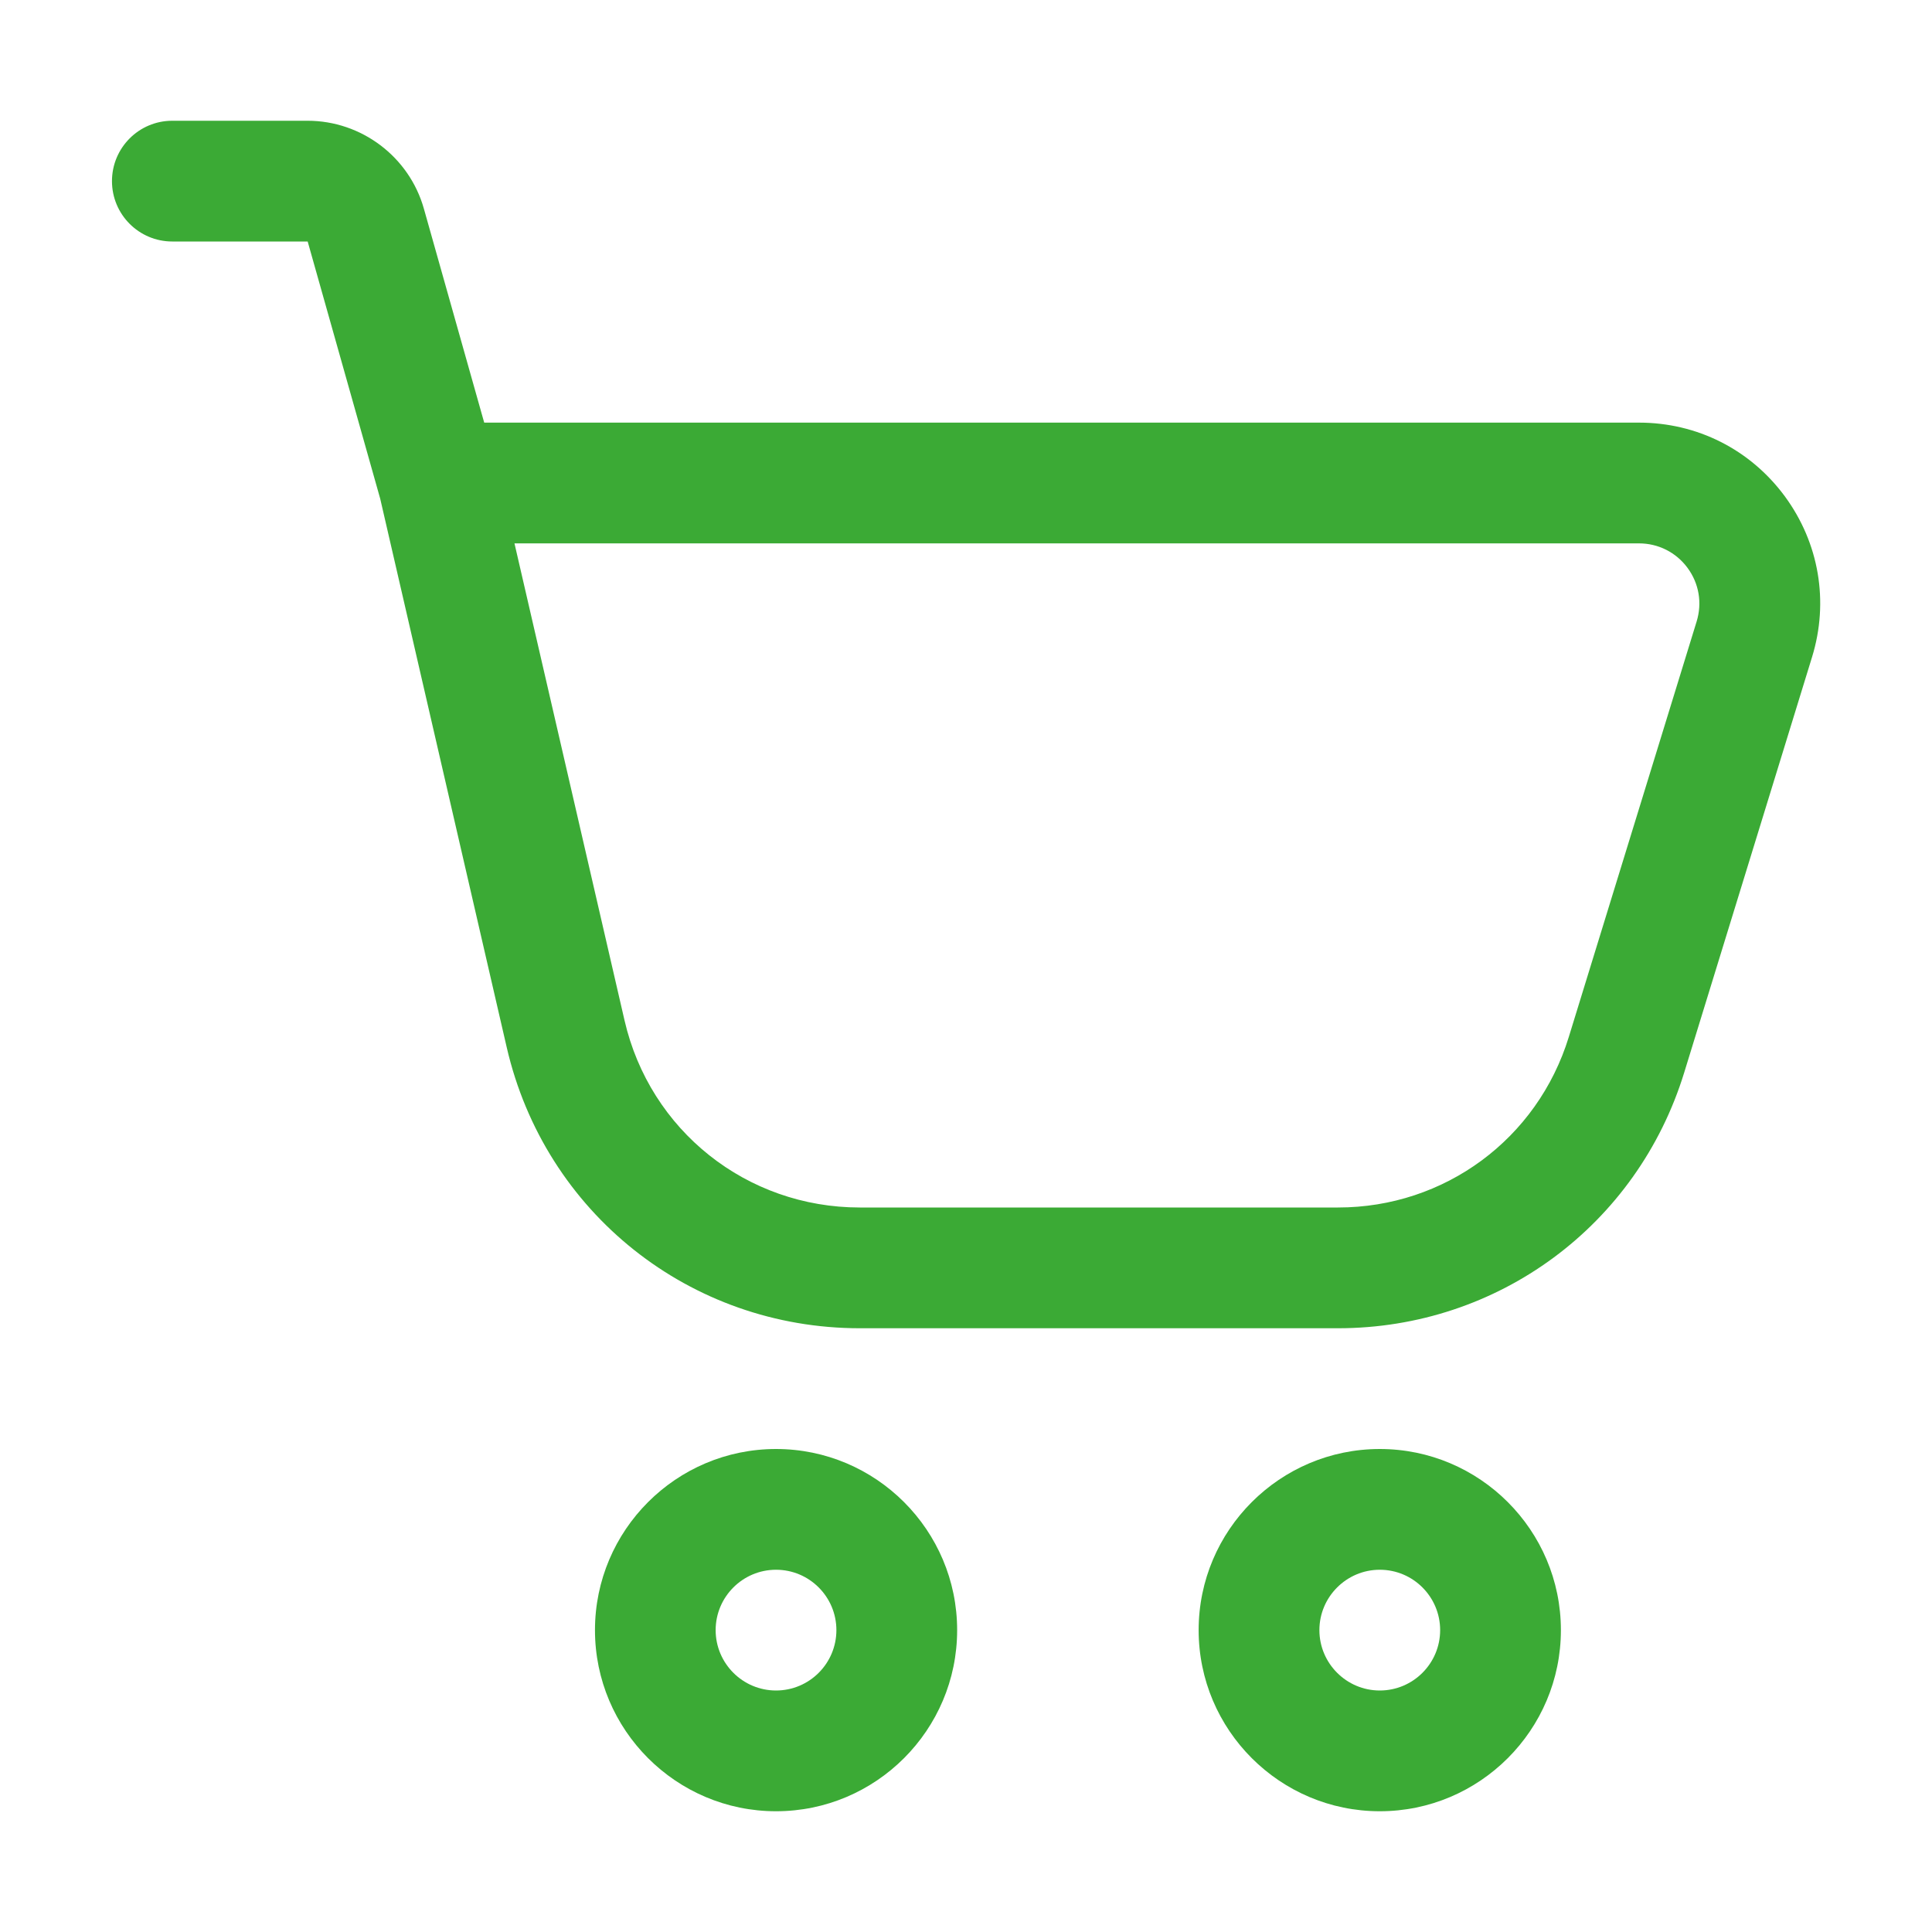
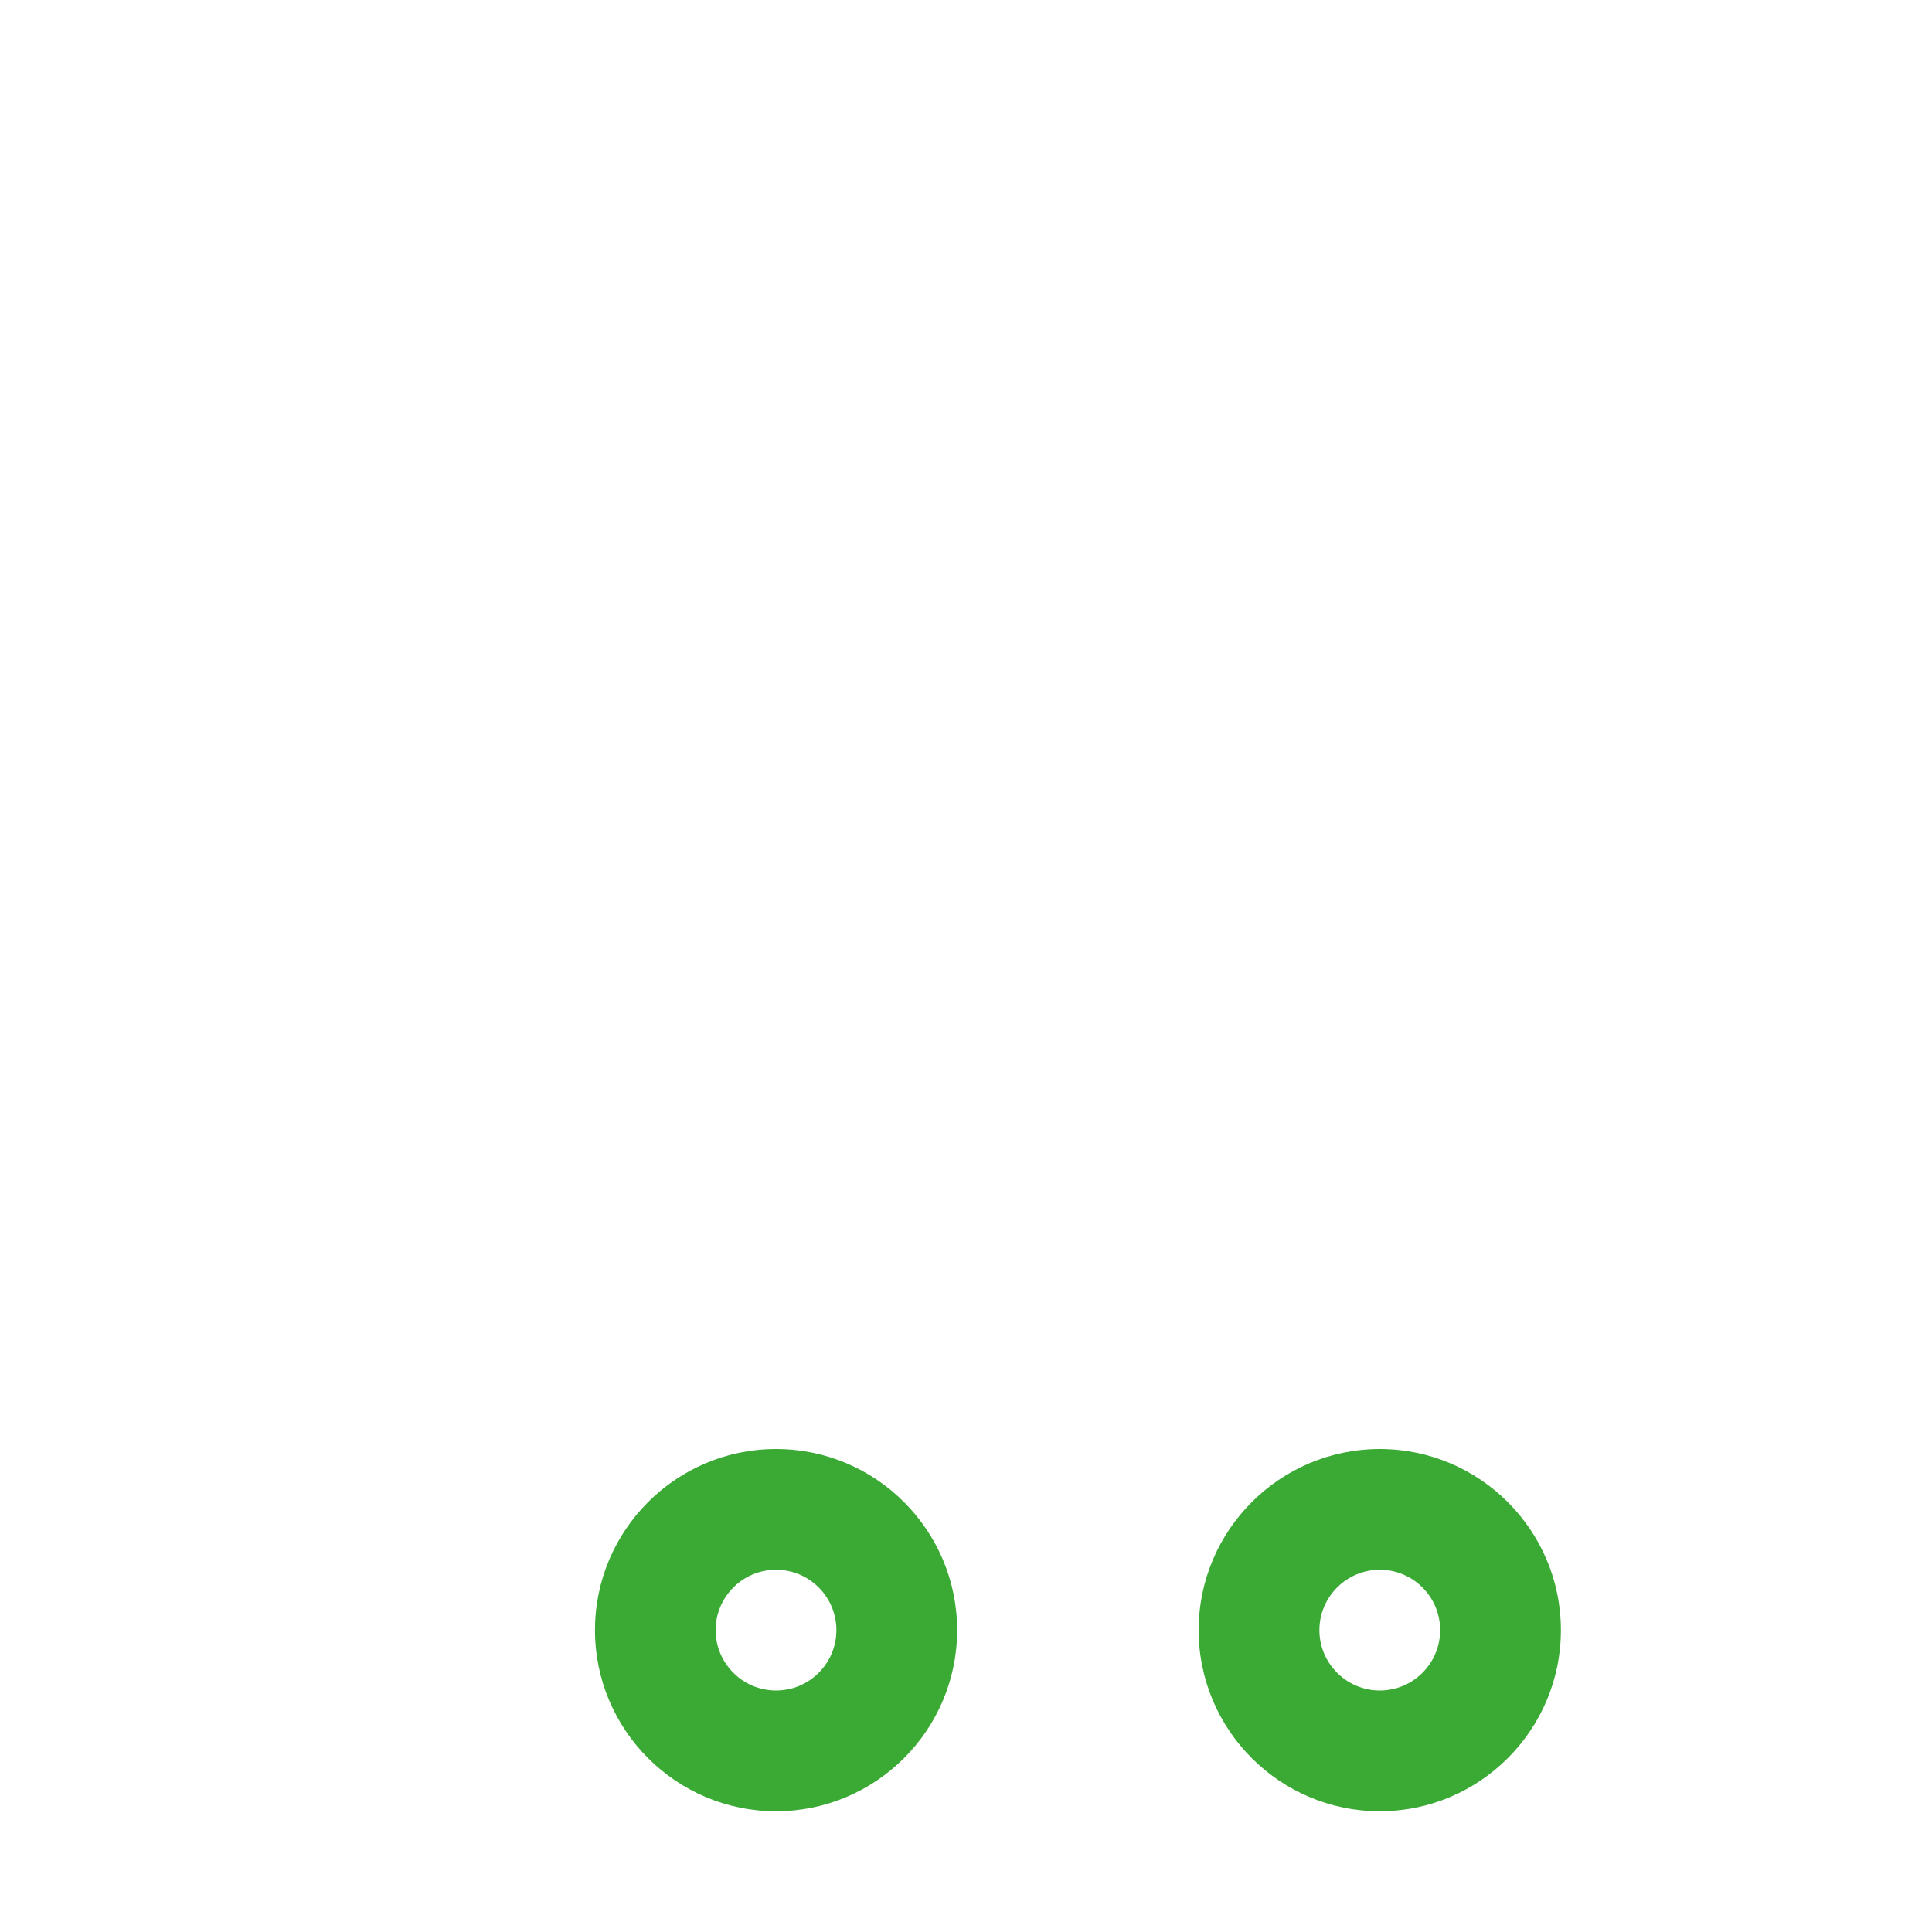
<svg xmlns="http://www.w3.org/2000/svg" width="24" height="24" viewBox="0 0 24 24" fill="none">
  <path d="M9.64 22.5C8.4 22.5 7.391 21.491 7.391 20.25C7.391 19.009 8.4 18 9.64 18C10.881 18 11.89 19.009 11.89 20.25C11.89 21.491 10.881 22.5 9.64 22.5ZM9.64 19.5C9.226 19.5 8.89 19.837 8.89 20.25C8.89 20.663 9.226 21 9.64 21C10.055 21 10.39 20.663 10.39 20.25C10.39 19.837 10.055 19.5 9.64 19.5ZM17.14 22.5C15.9 22.5 14.89 21.491 14.89 20.25C14.89 19.009 15.9 18 17.14 18C18.381 18 19.39 19.009 19.39 20.25C19.39 21.491 18.381 22.5 17.14 22.5ZM17.14 19.5C16.727 19.5 16.39 19.837 16.39 20.25C16.39 20.663 16.727 21 17.14 21C17.555 21 17.89 20.663 17.89 20.25C17.89 19.837 17.555 19.5 17.14 19.5Z" fill="#3BAA35" />
-   <path d="M22.17 6.163C21.741 5.583 21.081 5.25 20.36 5.25H6.015L5.266 2.594C5.085 1.949 4.491 1.5 3.821 1.5H2.14C1.726 1.5 1.391 1.836 1.391 2.25C1.391 2.664 1.726 3 2.14 3H3.822L4.723 6.195L6.295 13.012C6.769 15.065 8.572 16.5 10.681 16.5H16.621C18.608 16.5 20.338 15.223 20.922 13.323L22.51 8.162C22.722 7.473 22.598 6.744 22.17 6.163ZM21.076 7.721L19.488 12.882C19.098 14.149 17.946 15 16.621 15H10.681C9.275 15 8.073 14.044 7.758 12.675L6.391 6.75H20.36C20.6 6.75 20.82 6.861 20.963 7.054C21.106 7.248 21.147 7.49 21.076 7.721Z" fill="#3BAA35" />
</svg>